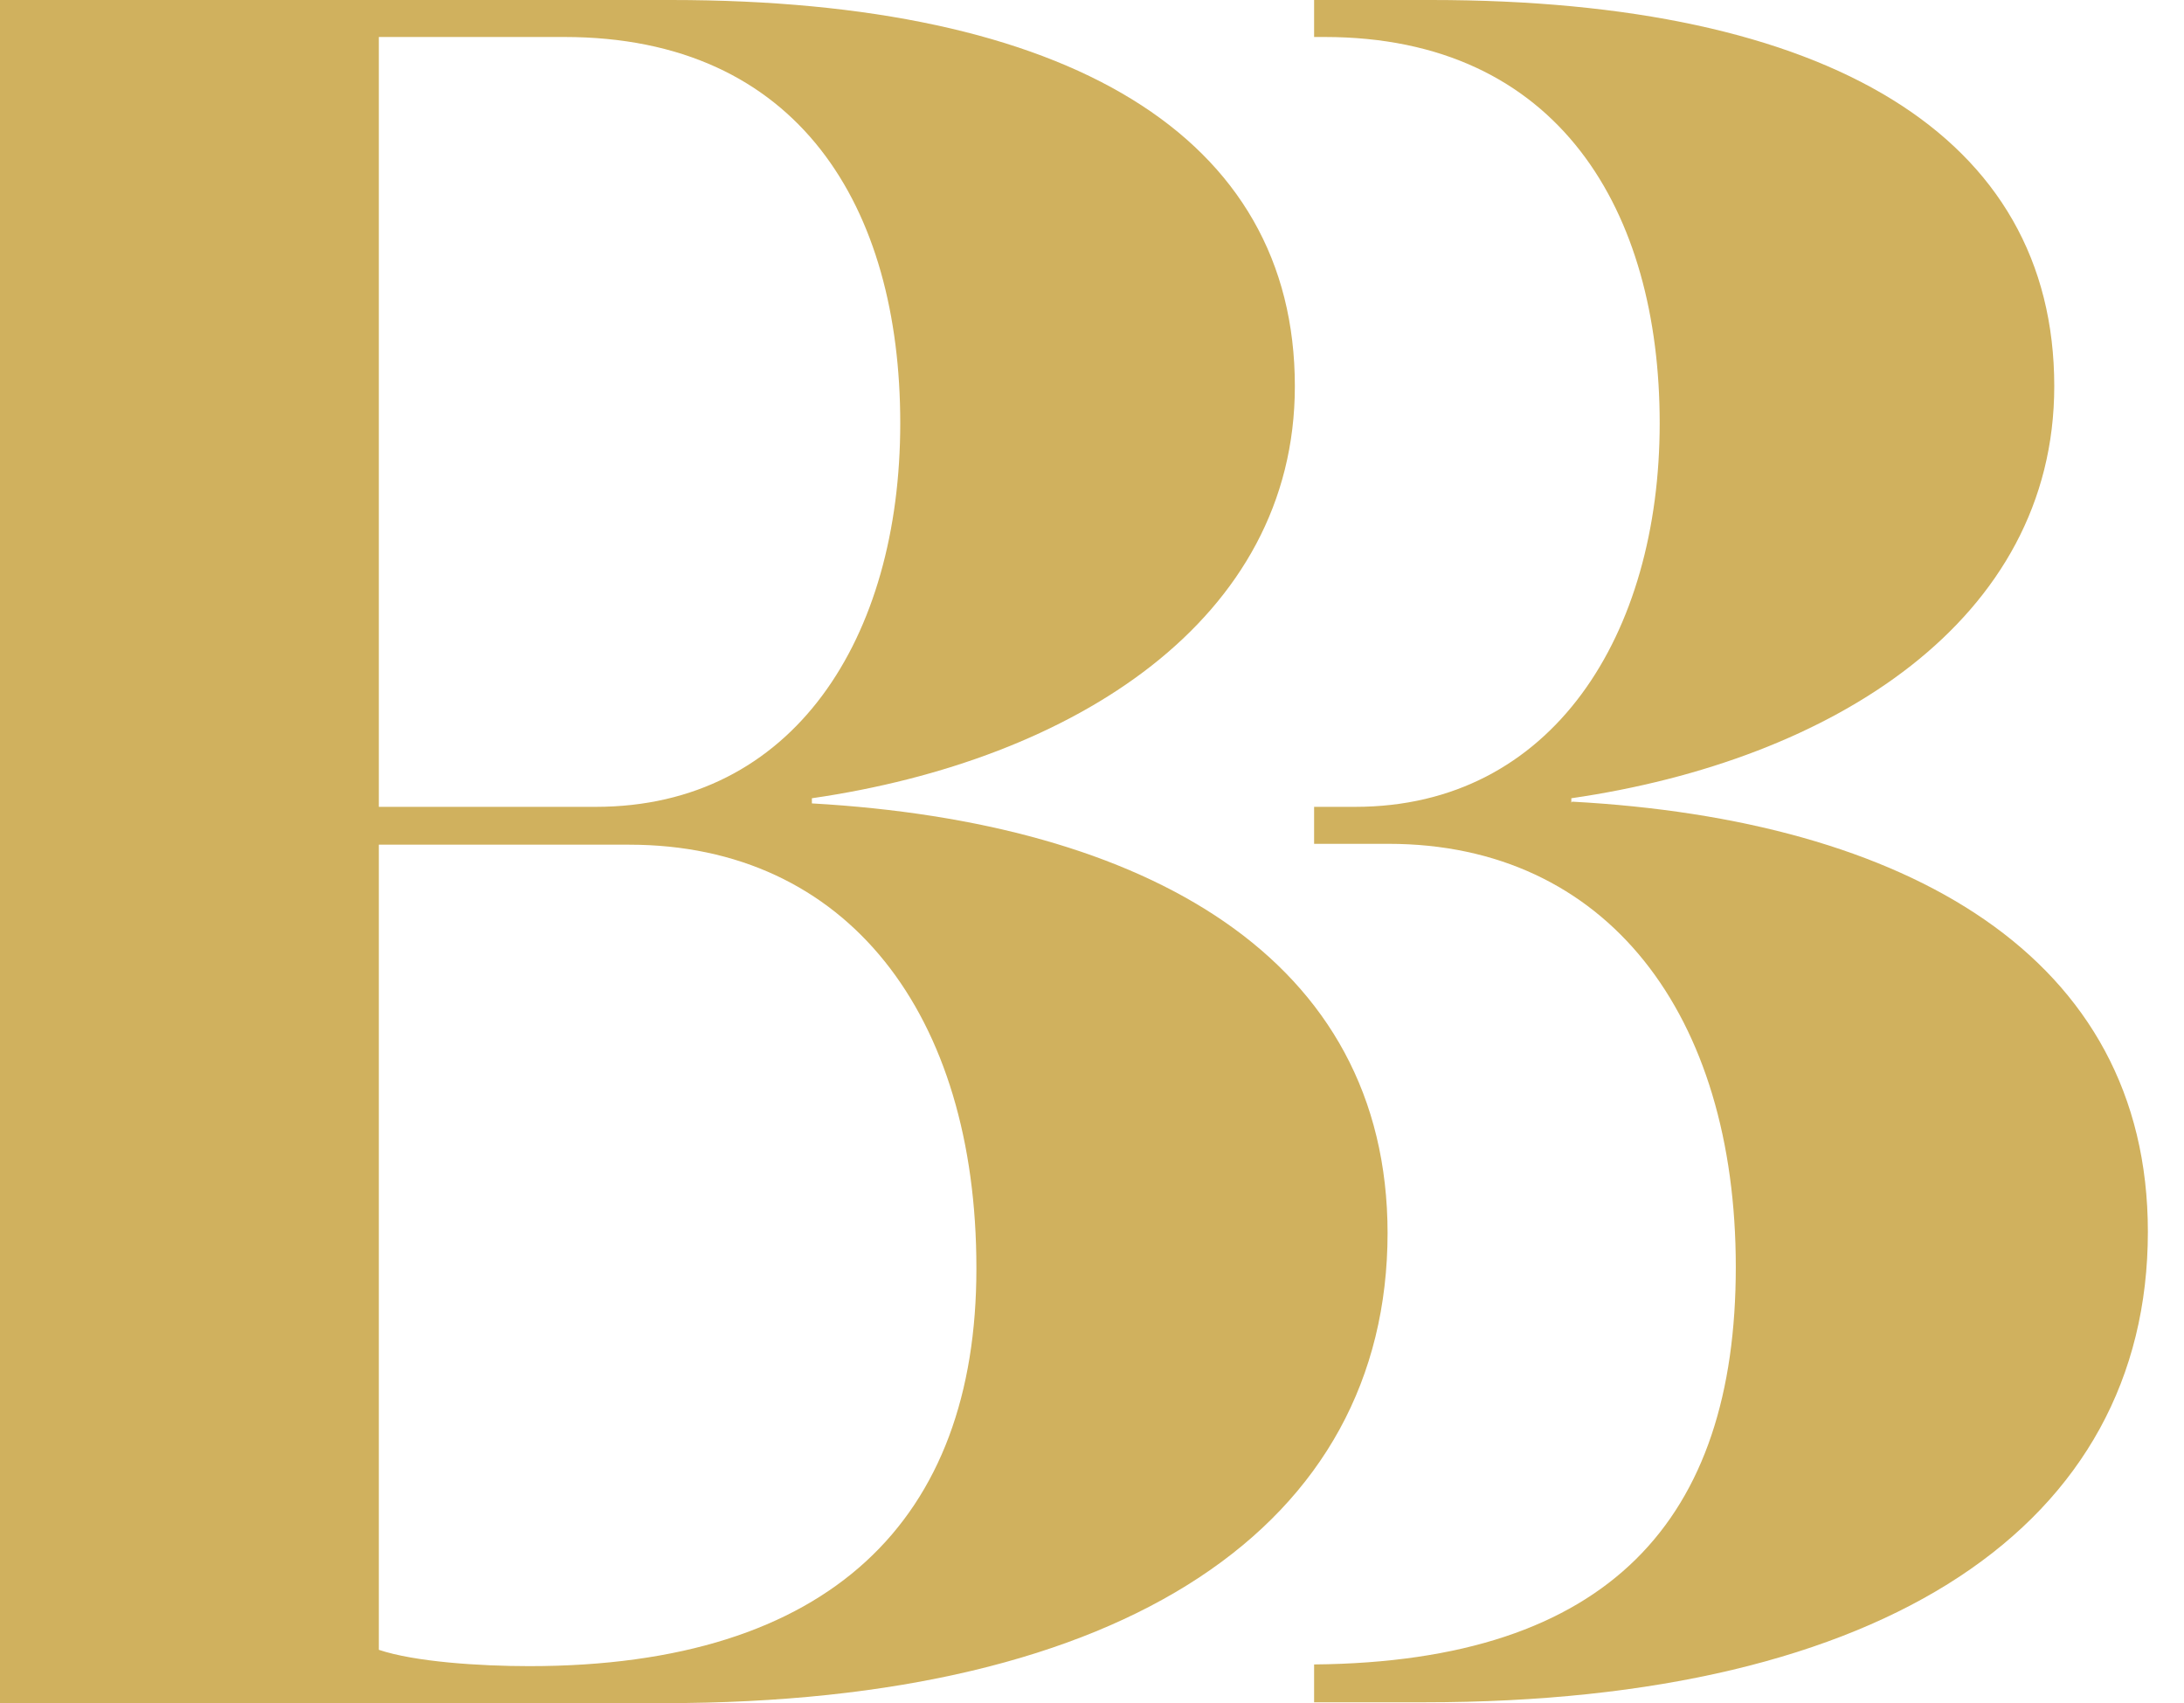
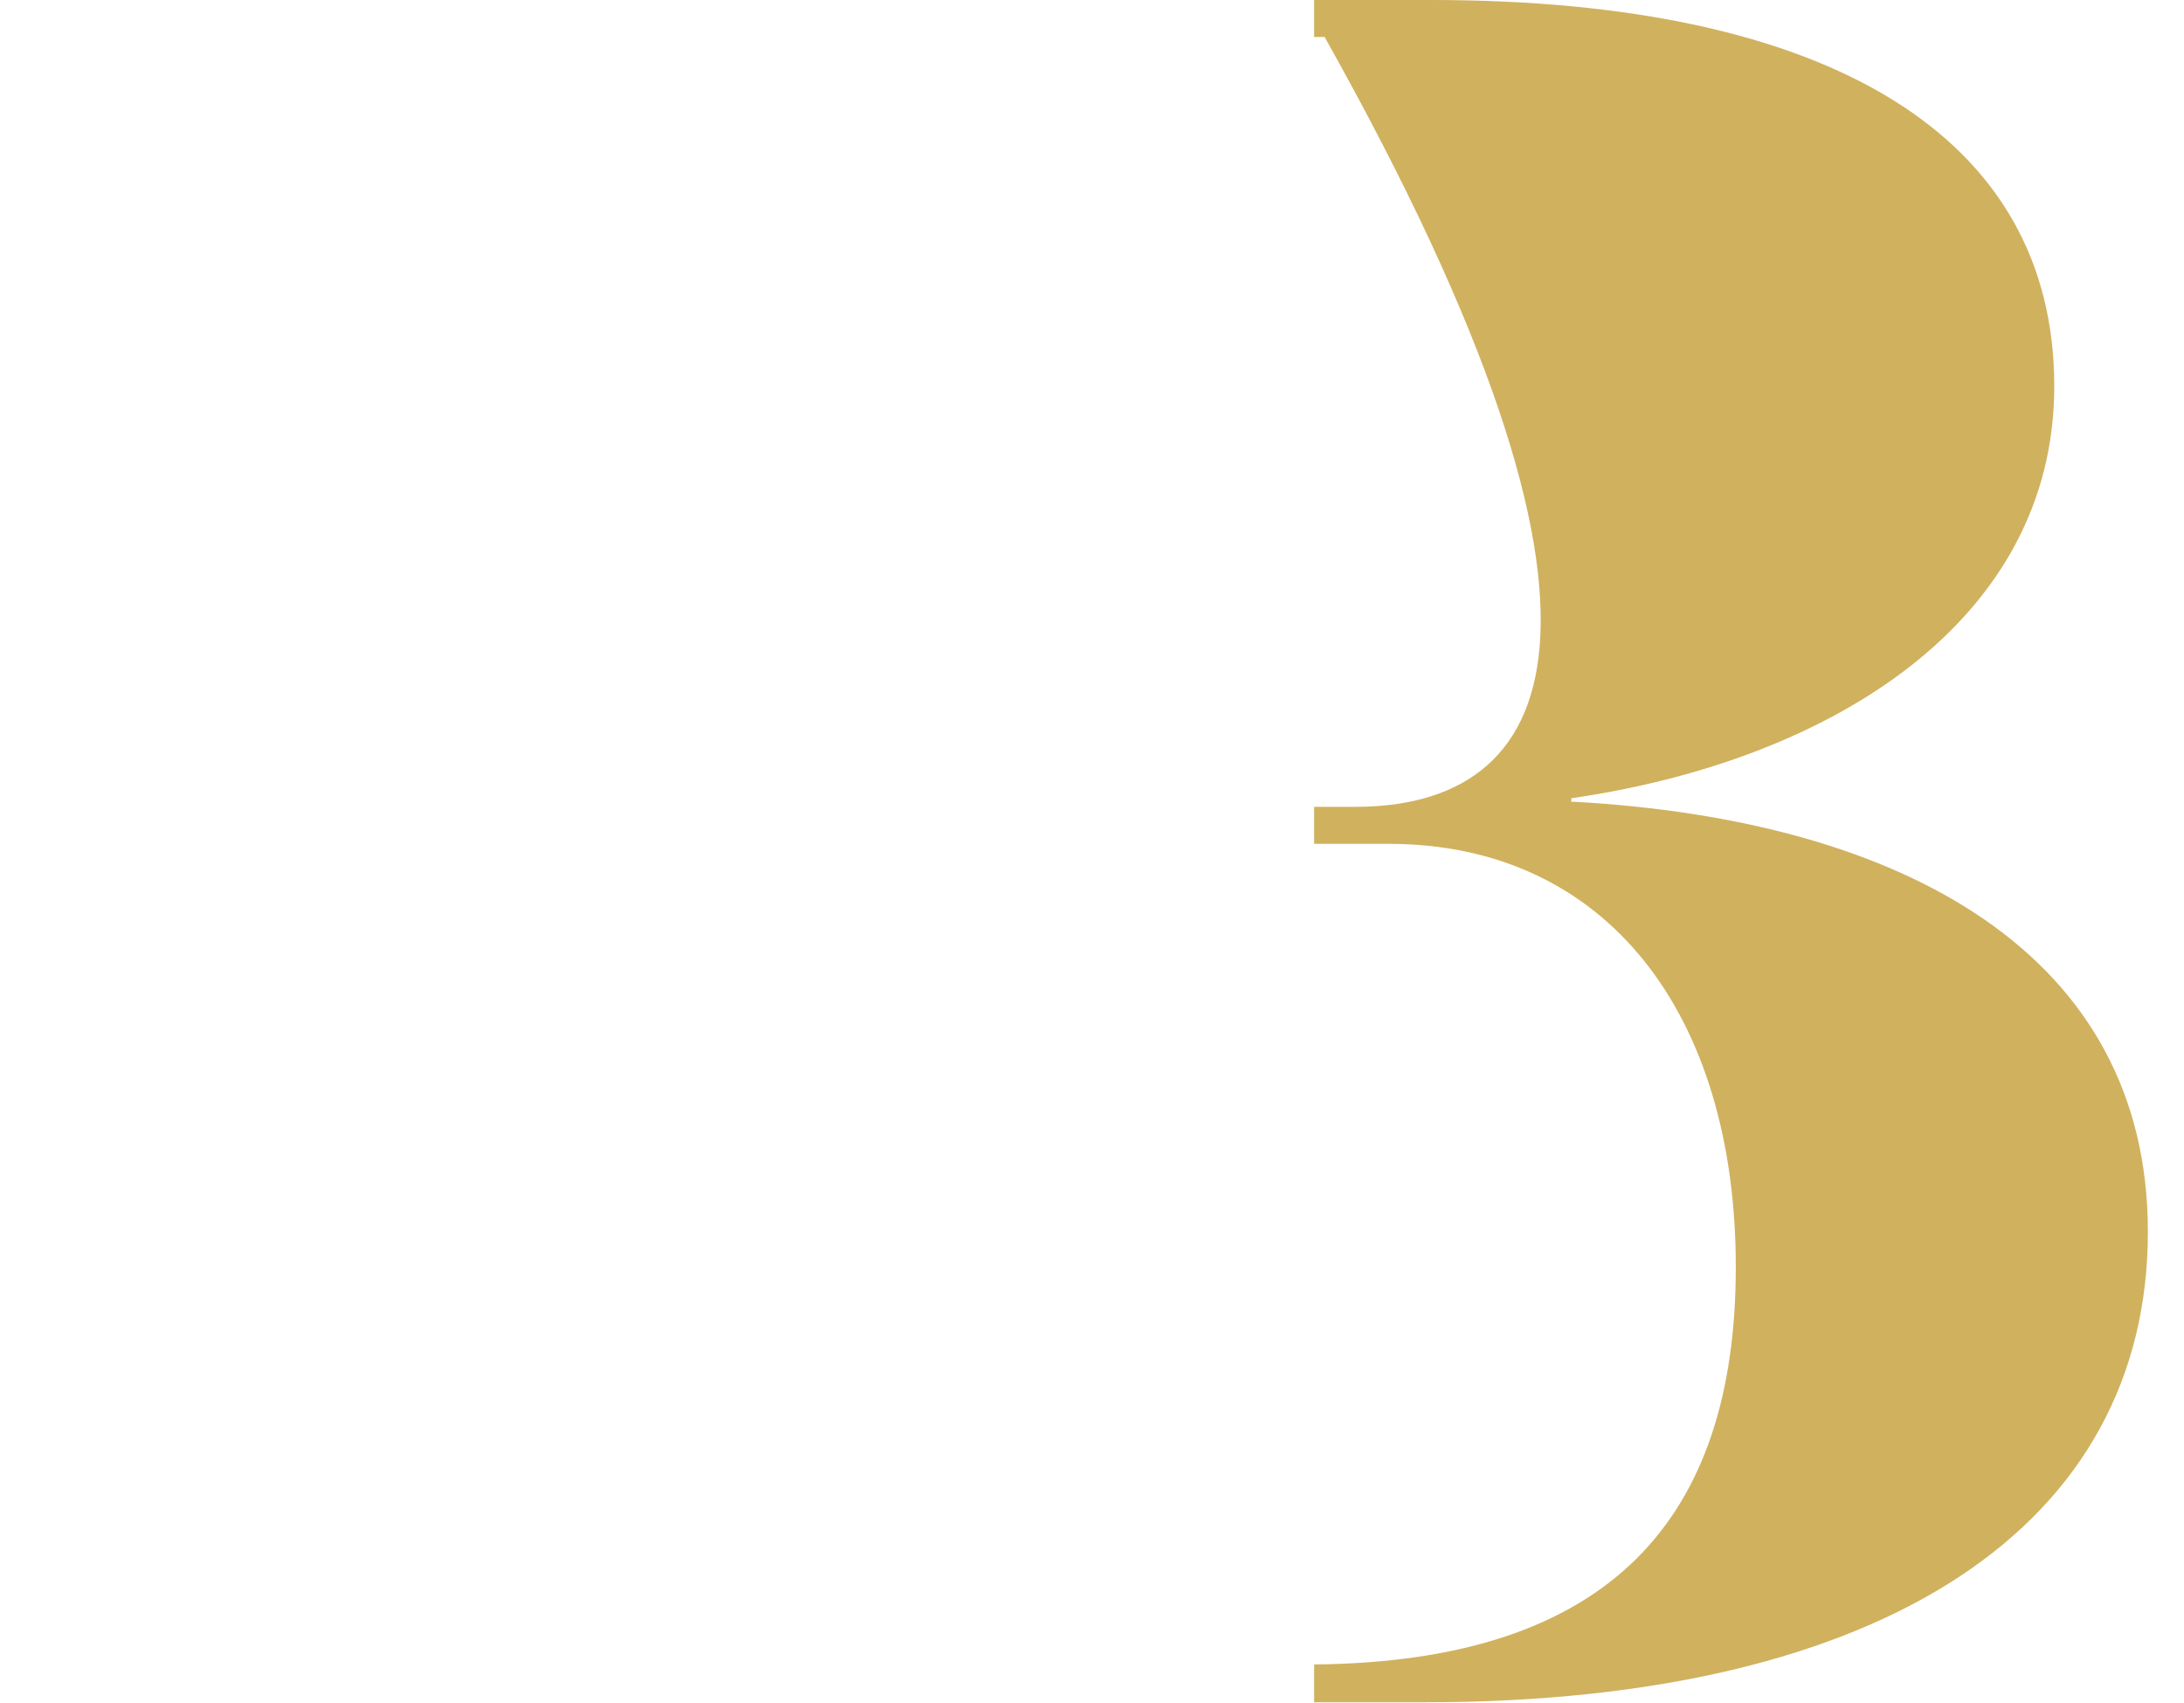
<svg xmlns="http://www.w3.org/2000/svg" width="59" height="46" viewBox="0 0 59 46" fill="none">
-   <path d="M37.485 33.292C37.485 41.191 30.418 46 17.939 46H0V0H18.128C28.858 0 34.98 3.671 34.98 10.431C34.98 16.75 29 20.537 21.933 21.56V21.699C30.938 22.21 37.485 25.858 37.485 33.315M15.245 0.999H10.234V21.792H16.095C21.437 21.792 24.32 17.238 24.32 11.43C24.32 5.622 21.602 0.999 15.245 0.999ZM26.377 34.244C26.377 27.414 22.902 22.814 16.994 22.814H10.234V44.56C11.203 44.885 12.952 45.001 14.299 45.001C22.453 45.001 26.377 41.028 26.377 34.268" fill="#D0B15E" />
-   <path d="M42.449 21.676V21.56C49.516 20.537 55.495 16.75 55.495 10.431C55.495 3.671 49.397 0 38.667 0H35.5V0.999H35.784C42.141 0.999 44.836 5.738 44.836 11.43C44.836 17.122 41.952 21.792 36.611 21.792H35.5V22.791H37.509C43.418 22.791 46.892 27.414 46.892 34.221C46.892 41.028 43.489 44.885 35.5 44.955V45.977H38.478C50.957 45.977 58.024 41.168 58.024 33.269C58.024 25.811 51.477 22.14 42.472 21.652" fill="#D0B15E" />
+   <path d="M42.449 21.676V21.56C49.516 20.537 55.495 16.75 55.495 10.431C55.495 3.671 49.397 0 38.667 0H35.5V0.999H35.784C44.836 17.122 41.952 21.792 36.611 21.792H35.5V22.791H37.509C43.418 22.791 46.892 27.414 46.892 34.221C46.892 41.028 43.489 44.885 35.5 44.955V45.977H38.478C50.957 45.977 58.024 41.168 58.024 33.269C58.024 25.811 51.477 22.14 42.472 21.652" fill="#D0B15E" />
</svg>